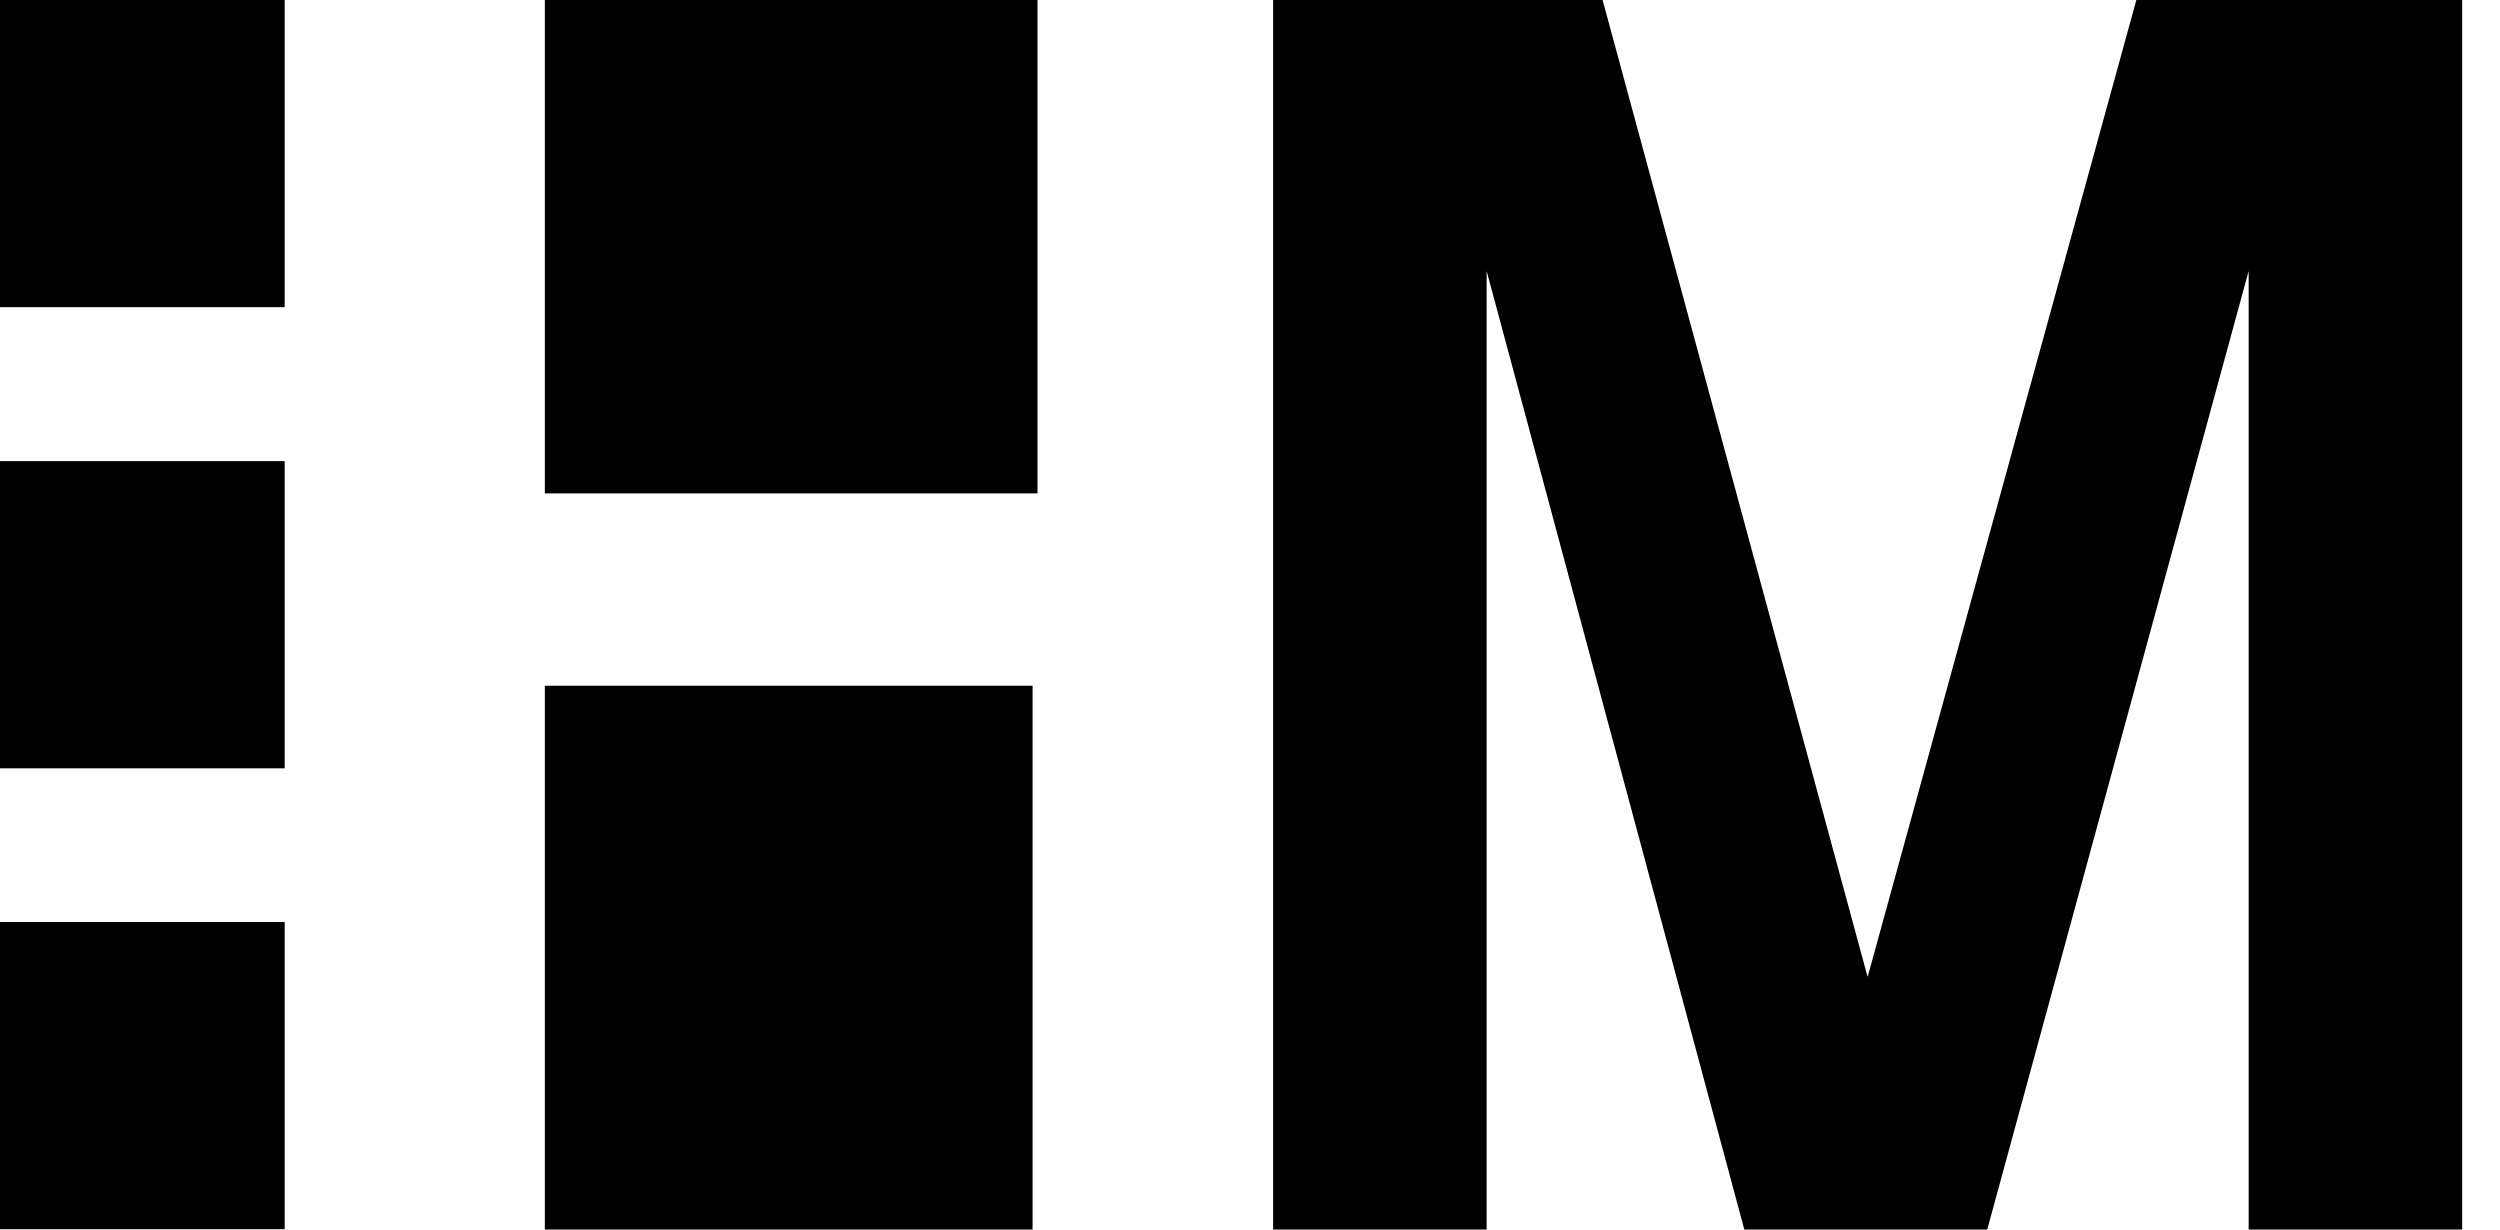
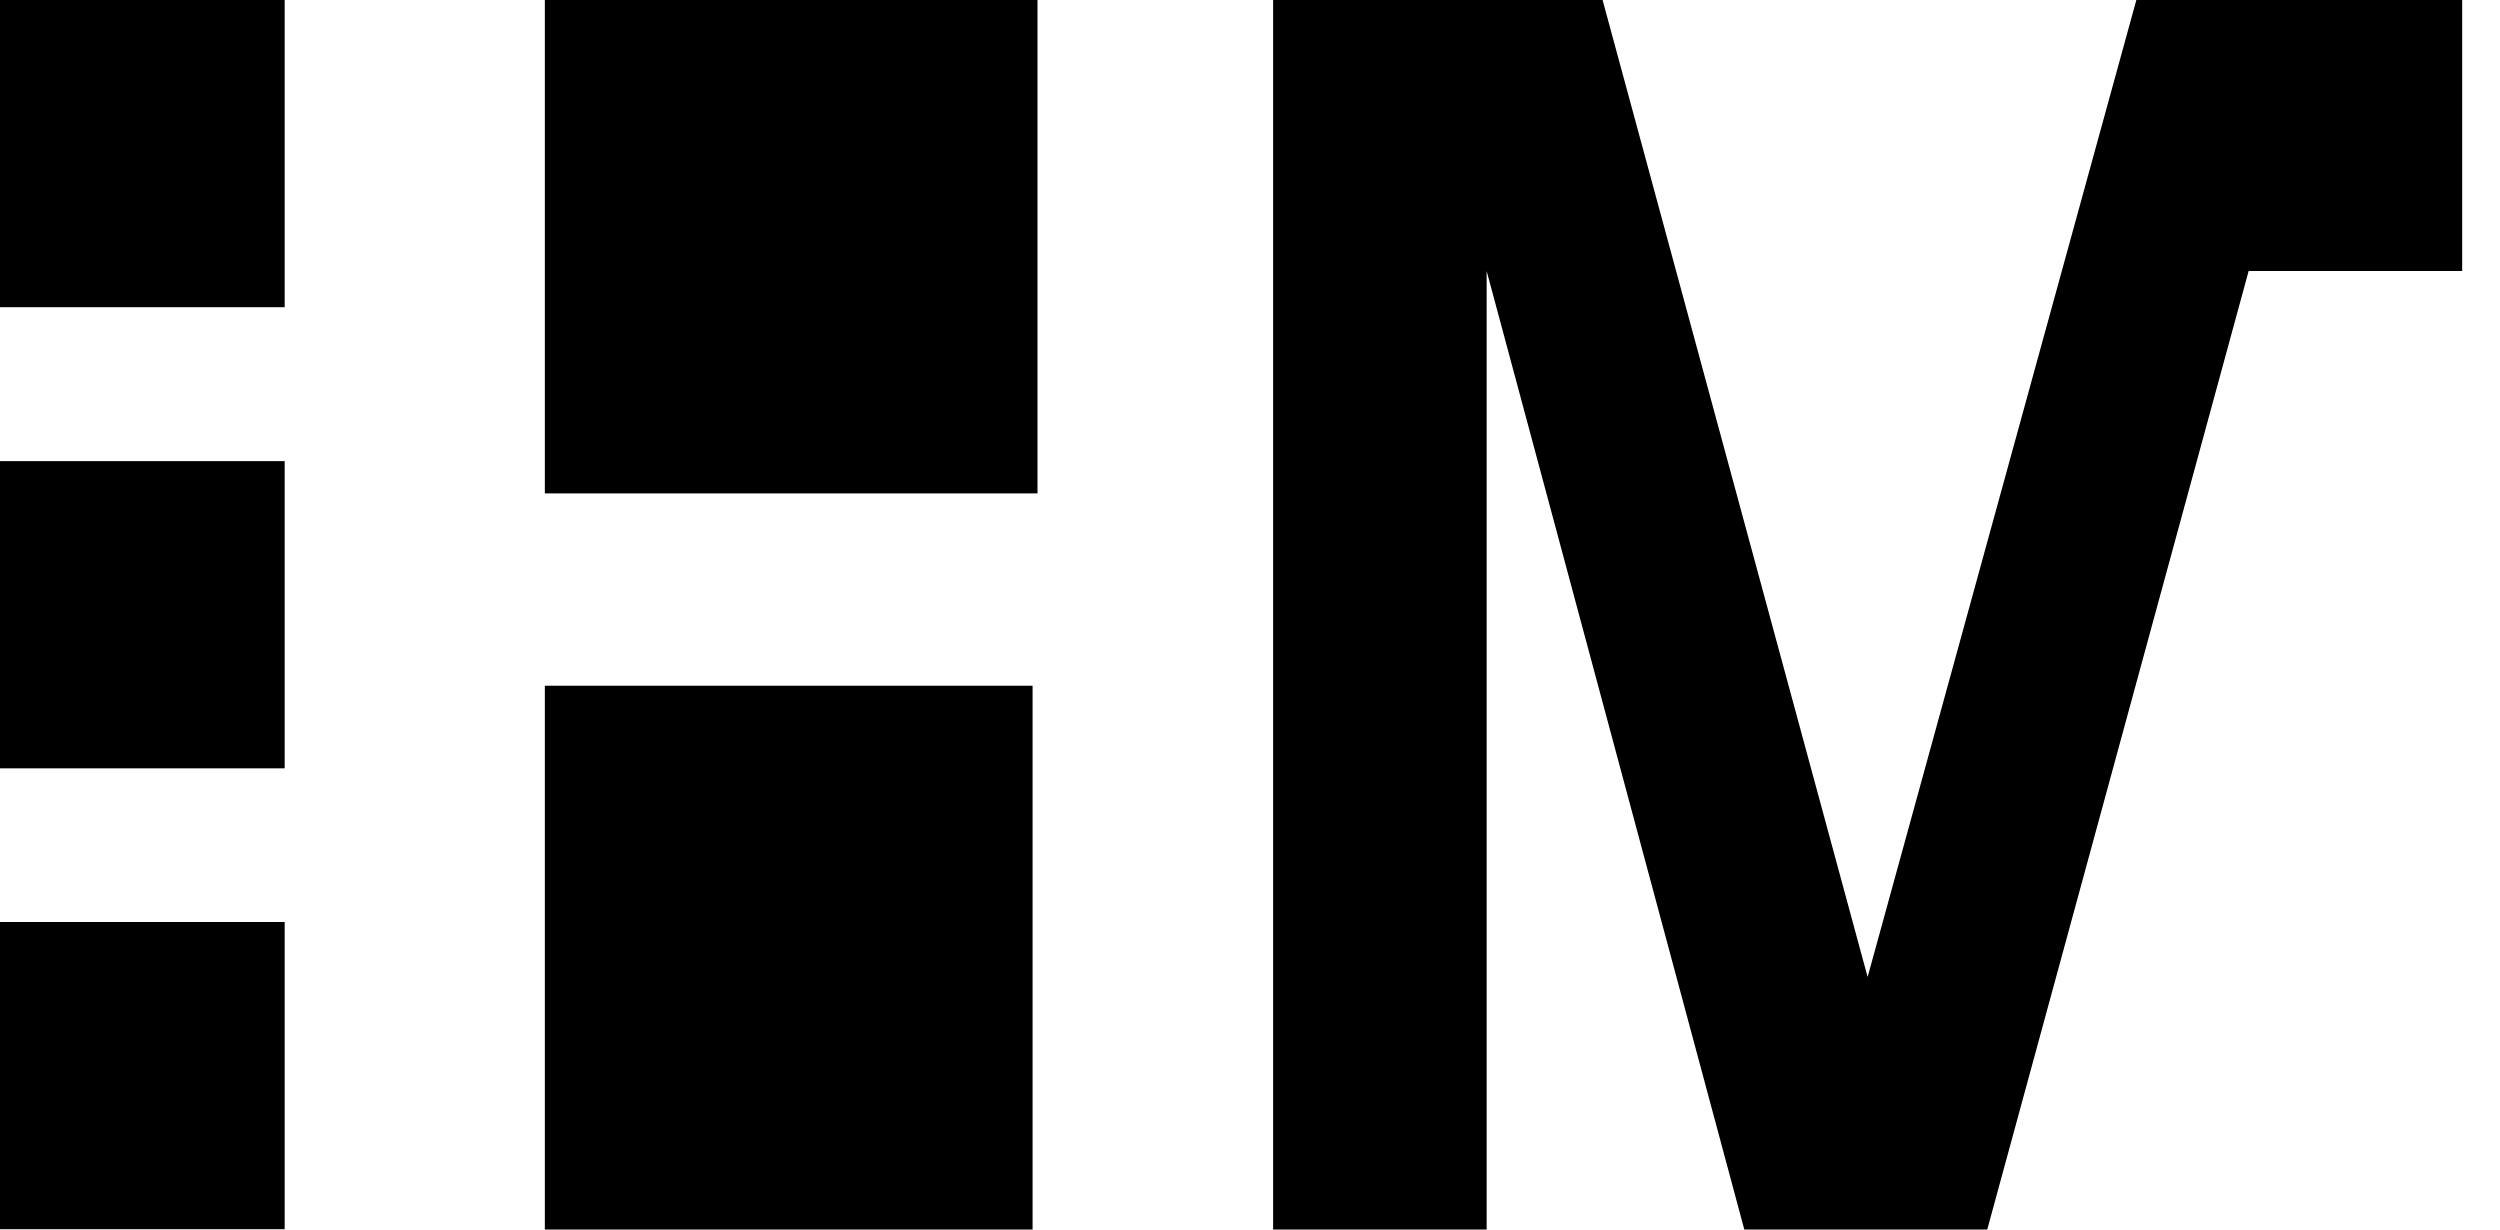
<svg xmlns="http://www.w3.org/2000/svg" width="61" height="30" viewBox="0 0 61 30" fill="none">
-   <path fill-rule="evenodd" clip-rule="evenodd" d="M13.294 0H25.315V12.039H13.294V0ZM45.57 23.838L39.103 0H31.064V30H36.274V6.612L42.561 30H48.489L54.867 6.612V30H60.077V0H52.127L45.57 23.838ZM25.195 16.732H13.294V30H25.195V16.732ZM0 22.496H6.946V29.992H0V22.496ZM6.946 0H0V7.496H6.946V0ZM0 11.252H6.946V18.748H0V11.252Z" fill="black" />
+   <path fill-rule="evenodd" clip-rule="evenodd" d="M13.294 0H25.315V12.039H13.294V0ZM45.57 23.838L39.103 0H31.064V30H36.274V6.612L42.561 30H48.489L54.867 6.612H60.077V0H52.127L45.57 23.838ZM25.195 16.732H13.294V30H25.195V16.732ZM0 22.496H6.946V29.992H0V22.496ZM6.946 0H0V7.496H6.946V0ZM0 11.252H6.946V18.748H0V11.252Z" fill="black" />
</svg>